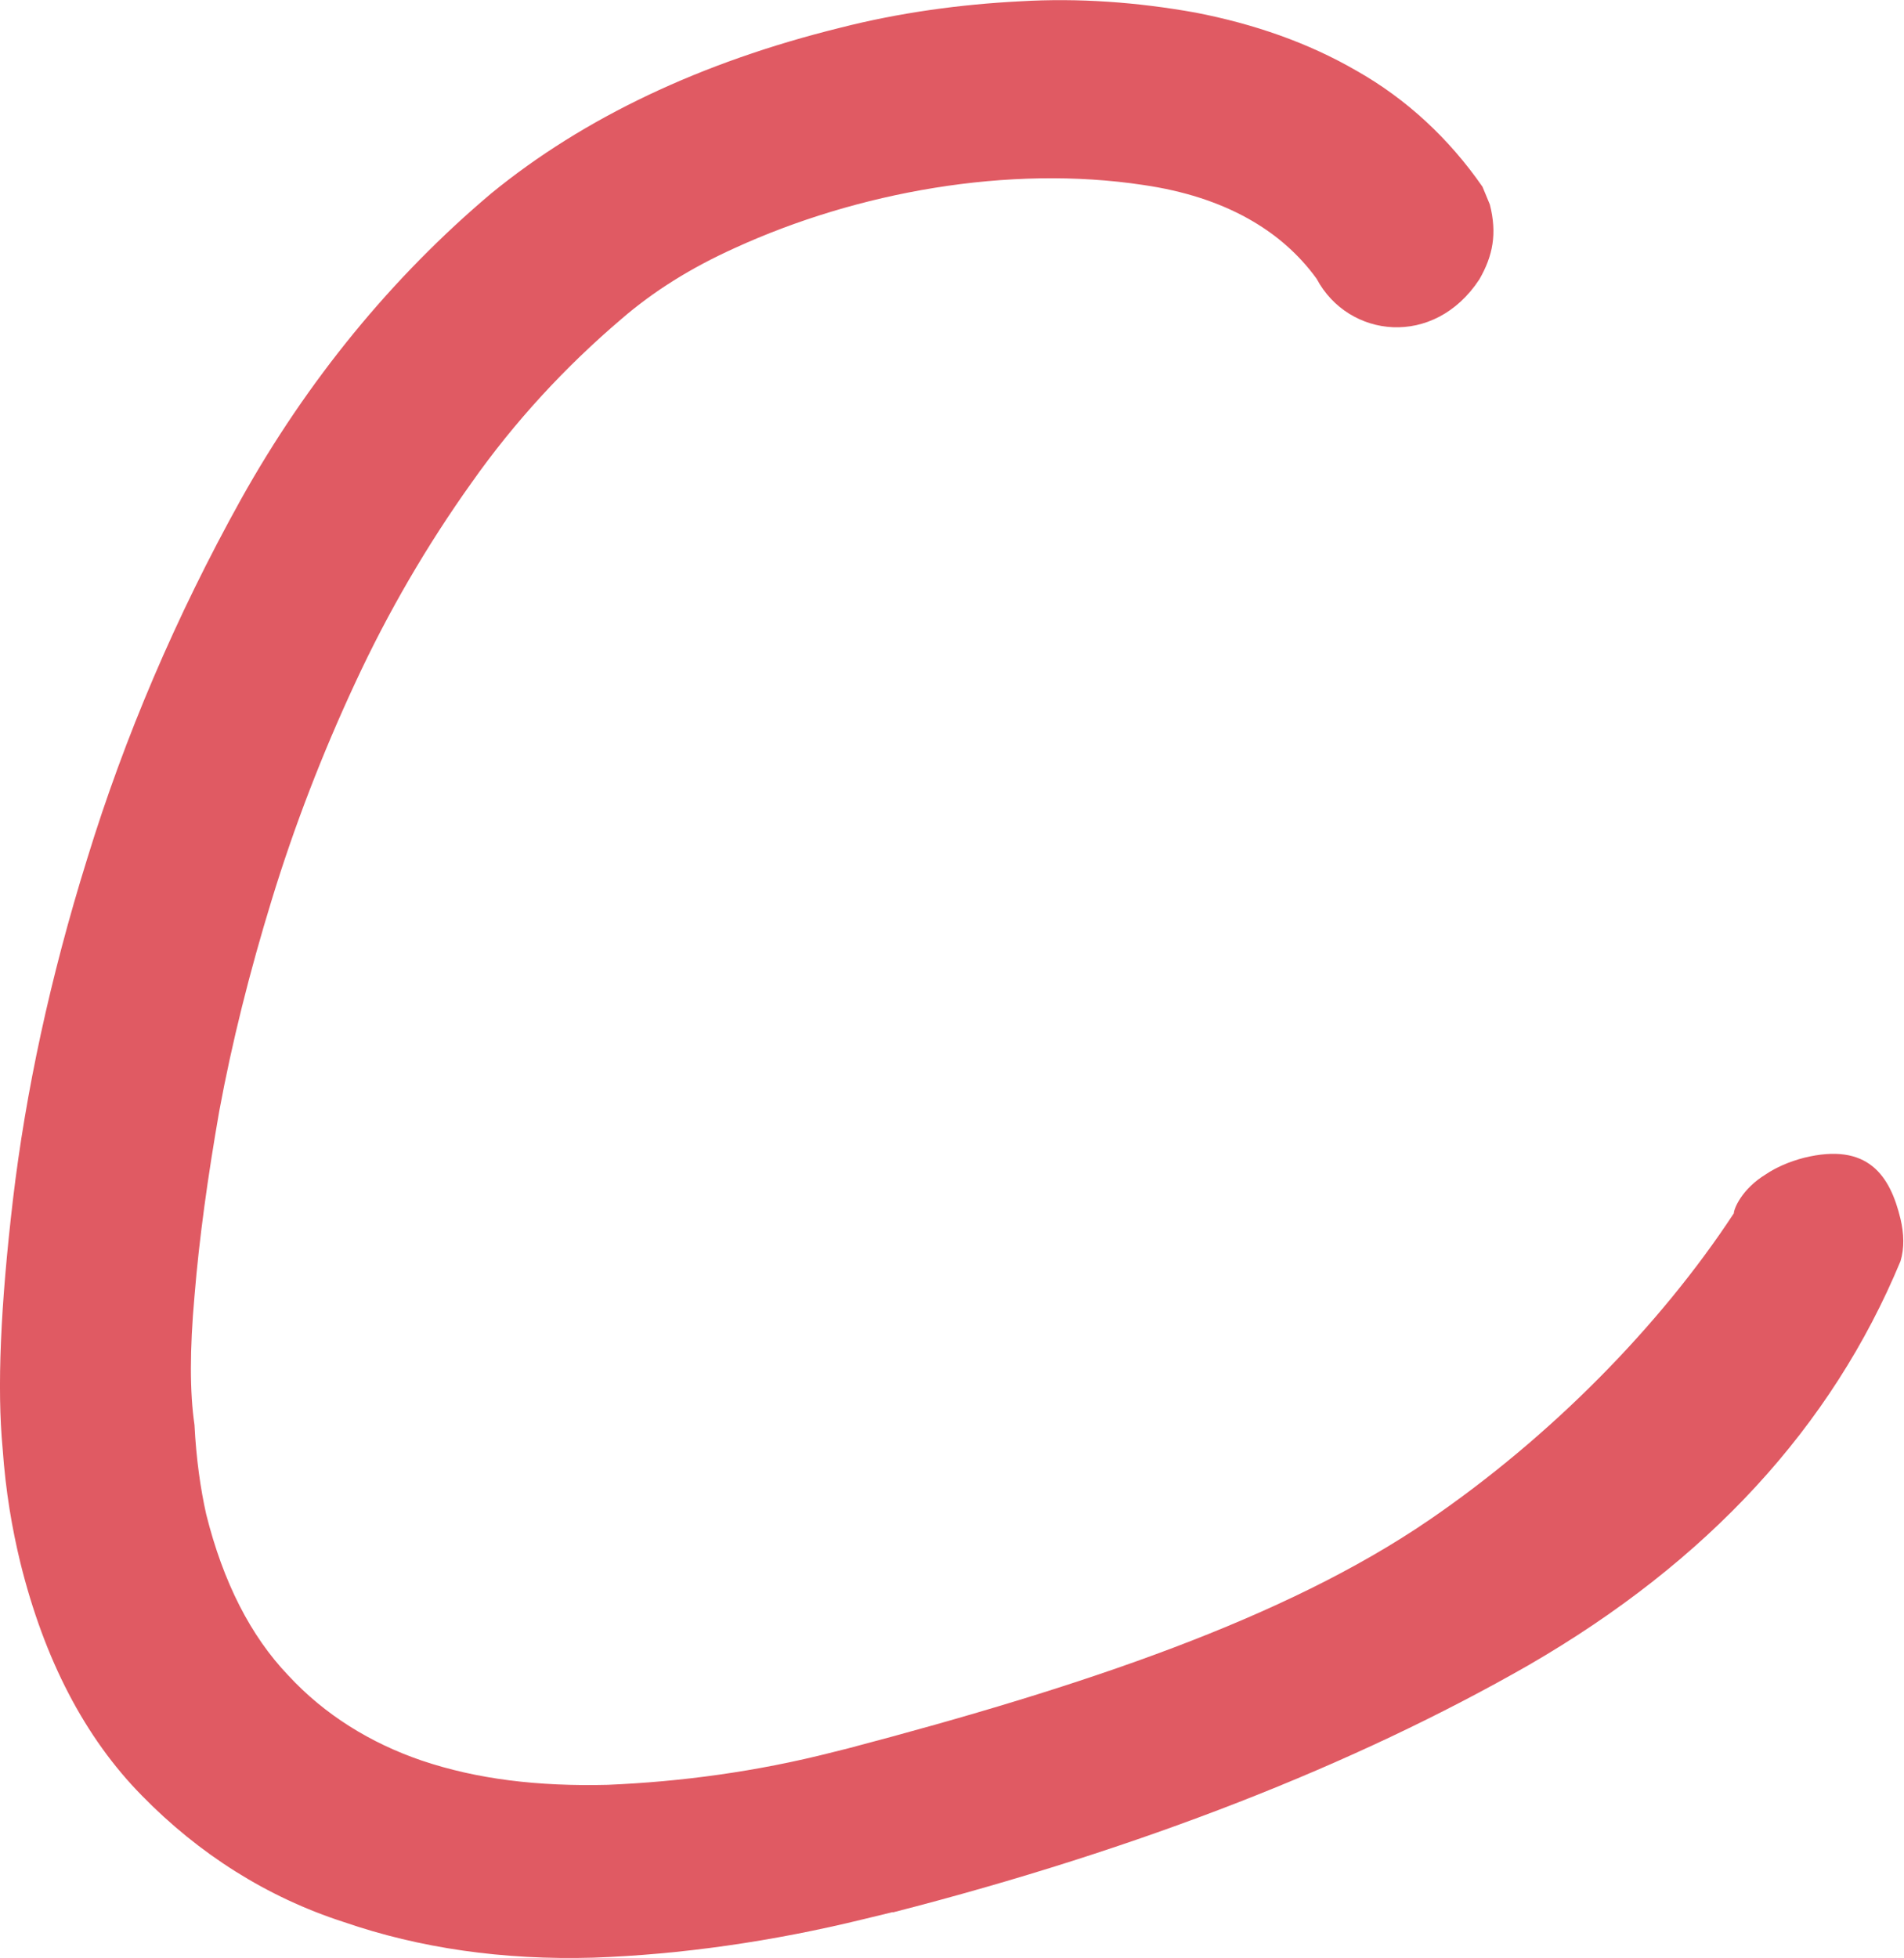
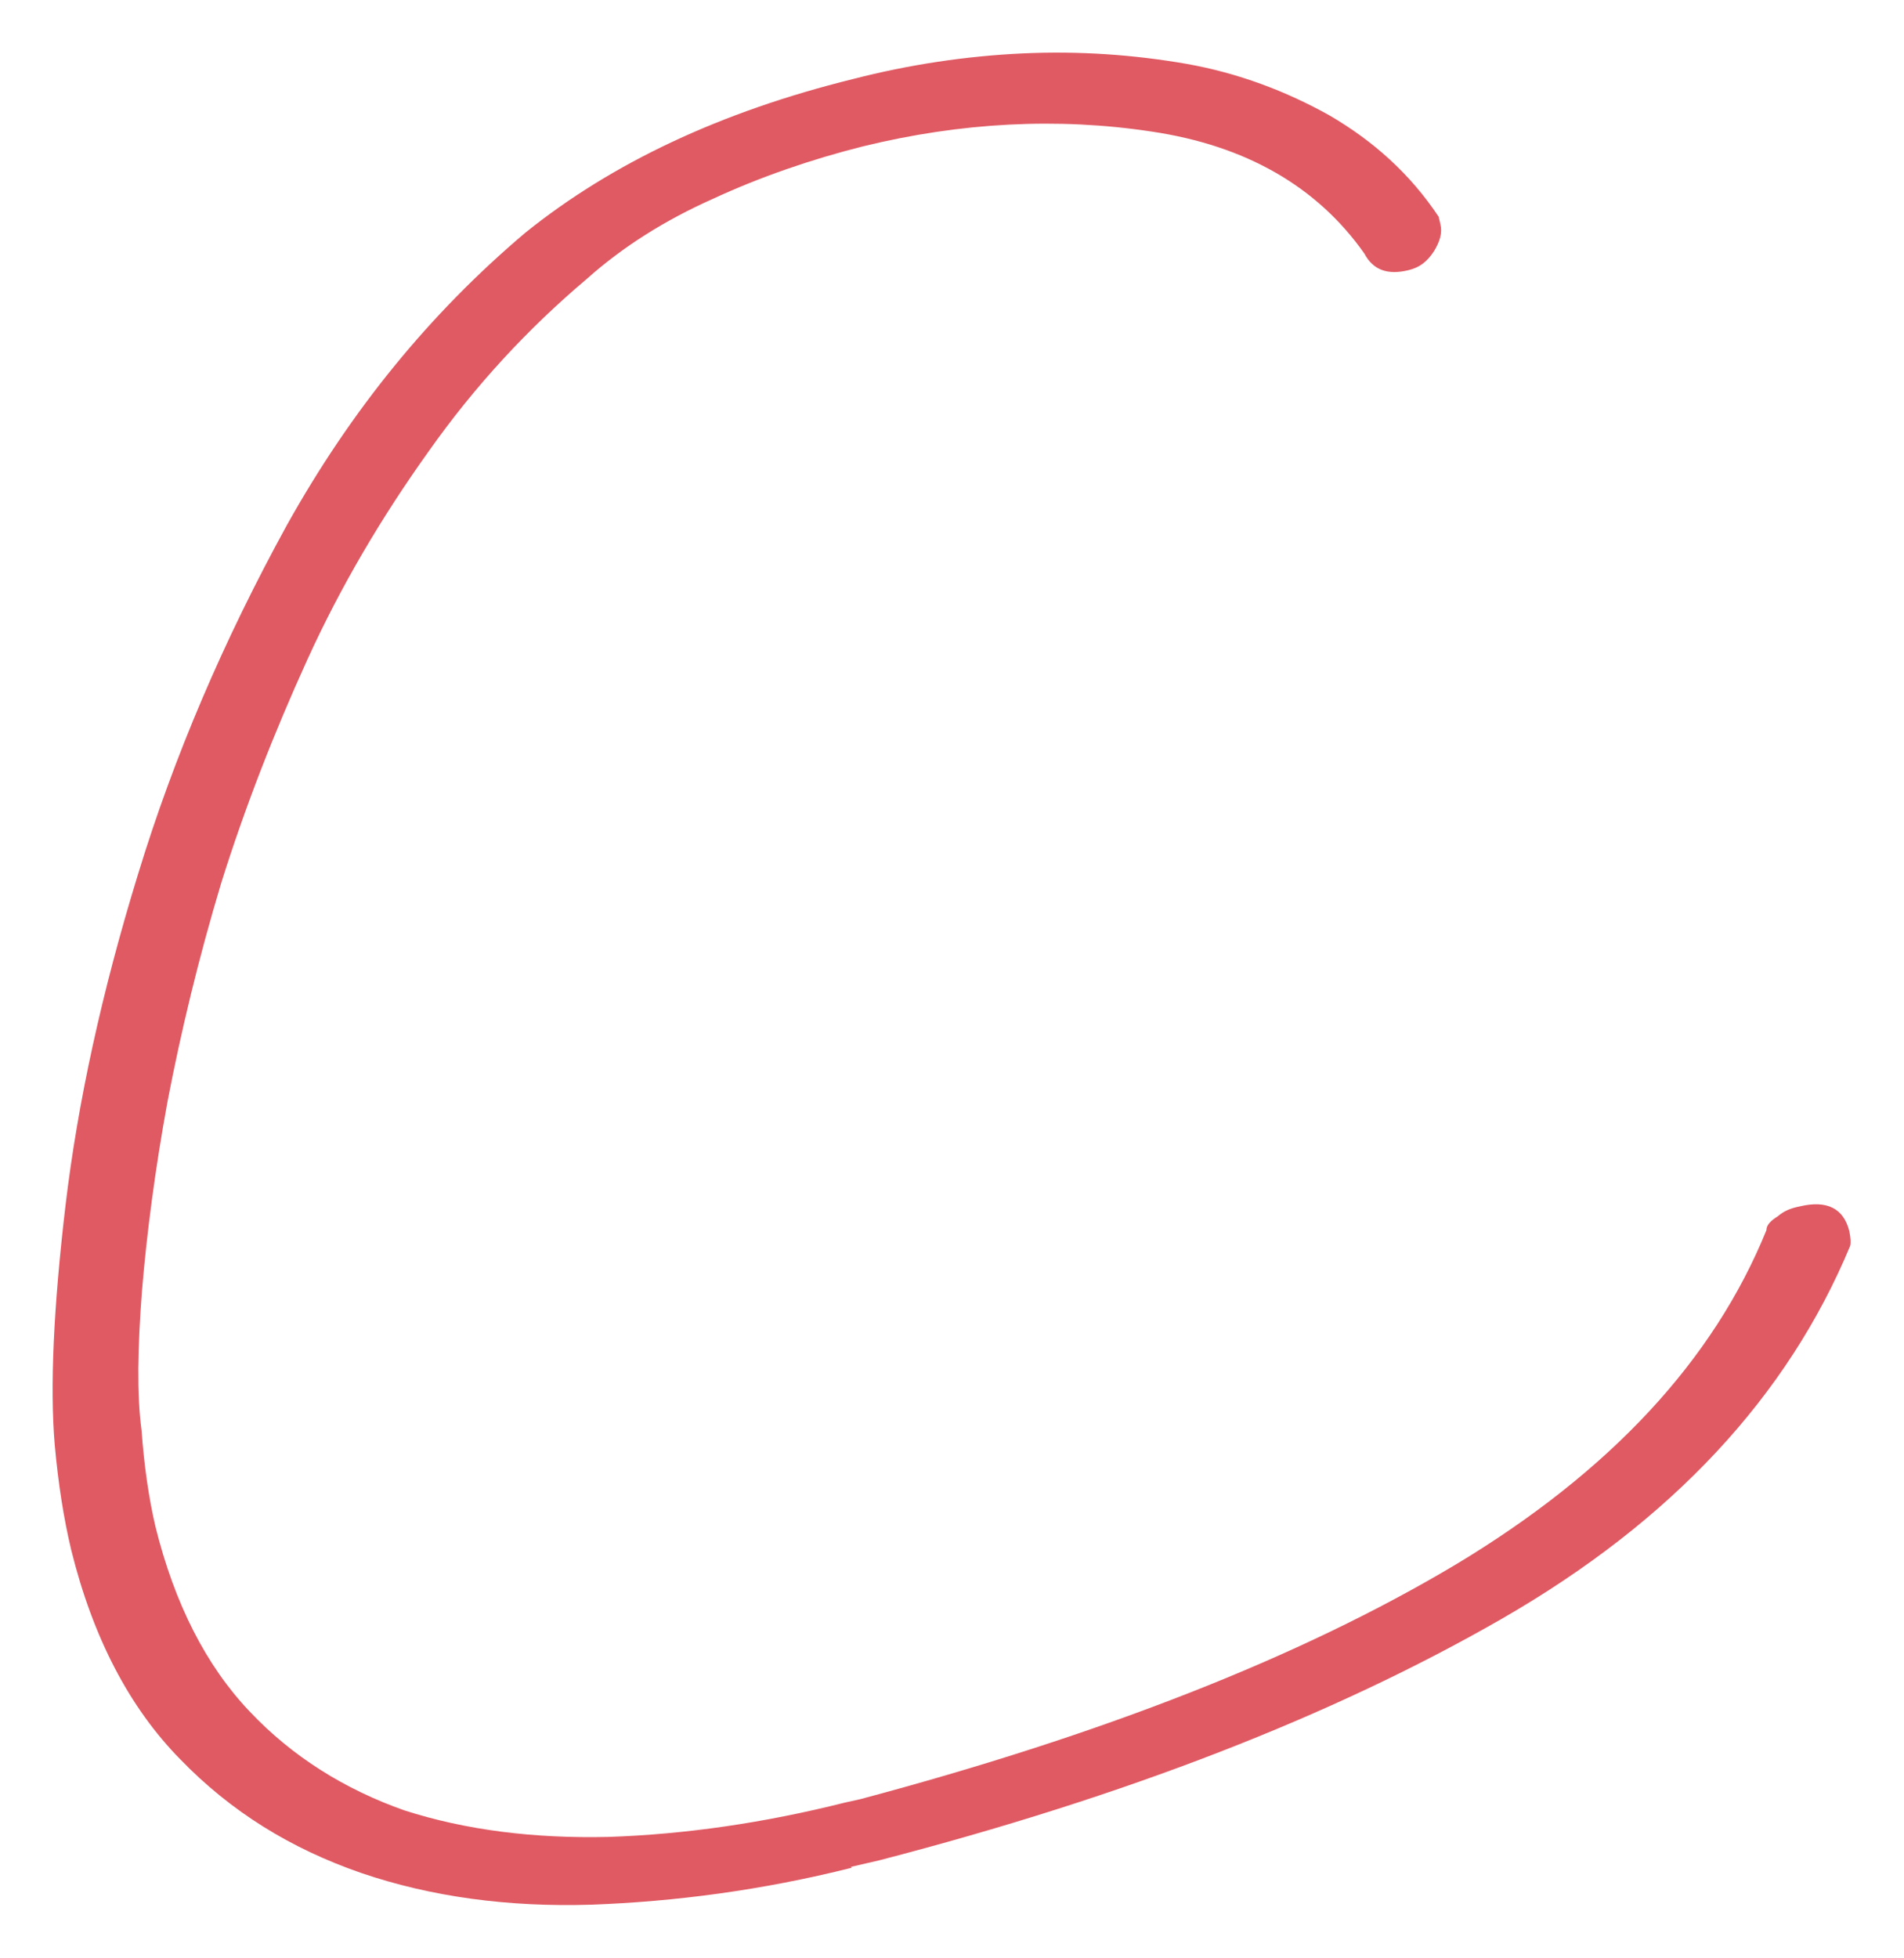
<svg xmlns="http://www.w3.org/2000/svg" id="_レイヤー_2" data-name="レイヤー 2" viewBox="0 0 43.86 45.09">
  <defs>
    <style>
      .cls-1 {
        fill: #e05a63;
      }
    </style>
  </defs>
  <g id="_装飾" data-name="装飾">
    <g>
      <path class="cls-1" d="M19.62,43.01c-2.07.52-4.08.78-5.99.85-1.92.06-3.7-.18-5.31-.73-1.62-.56-3-1.41-4.17-2.62-1.17-1.19-2.01-2.8-2.51-4.82-.17-.71-.3-1.53-.38-2.43-.11-1.31-.03-3.14.25-5.51.28-2.35.83-4.89,1.67-7.62.83-2.72,1.98-5.4,3.43-8.04,1.48-2.65,3.29-4.87,5.49-6.73,2-1.61,4.51-2.79,7.55-3.54,1.28-.33,2.6-.53,3.91-.59,1.3-.06,2.56.03,3.77.24,1.19.21,2.3.63,3.3,1.19,1.01.59,1.85,1.34,2.51,2.33l.04.17c.05.2-.01.4-.15.63-.16.24-.33.37-.58.43-.48.12-.82,0-1.02-.38-1.09-1.55-2.74-2.49-4.9-2.81-2.17-.33-4.4-.21-6.65.34-1.19.3-2.36.7-3.46,1.21-1.1.49-2.07,1.1-2.9,1.84-1.35,1.14-2.57,2.45-3.65,3.98-1.08,1.51-2.02,3.1-2.79,4.79-.77,1.69-1.44,3.41-1.98,5.13-.53,1.76-.93,3.43-1.24,5.04-.29,1.58-.48,3.05-.59,4.37-.1,1.31-.12,2.38-.01,3.2.06.83.17,1.58.32,2.22.44,1.78,1.17,3.21,2.17,4.26.98,1.04,2.2,1.8,3.57,2.28,1.4.45,2.97.65,4.7.61,1.76-.06,3.57-.32,5.44-.79l.36-.08c5.55-1.48,10.12-3.26,13.71-5.4,3.56-2.14,5.94-4.7,7.16-7.7,0-.12.1-.22.26-.32.15-.13.31-.19.51-.23.63-.15,1.01.05,1.14.57.03.15.04.26.02.34-1.44,3.46-4.1,6.33-8.03,8.59-3.9,2.24-8.67,4.09-14.34,5.56l-.65.15Z" />
-       <path class="cls-1" d="M20.57,44.03l-.66.16c-2.12.52-4.24.82-6.24.89-2.09.06-4.01-.22-5.75-.82-1.77-.57-3.34-1.57-4.65-2.91-1.32-1.34-2.25-3.14-2.8-5.36-.19-.78-.34-1.64-.41-2.64-.13-1.38-.05-3.27.24-5.74.29-2.45.85-5.08,1.71-7.84.86-2.8,2.04-5.57,3.54-8.27,1.53-2.74,3.48-5.12,5.77-7.05,2.13-1.74,4.83-3.02,8.03-3.81,1.37-.35,2.78-.54,4.15-.61,1.35-.08,2.7.02,4.04.26,1.34.26,2.59.69,3.71,1.34,1.15.65,2.13,1.56,2.9,2.67l.17.41c.17.67.07,1.18-.24,1.72-1.04,1.59-3.02,1.36-3.75-.01-.81-1.12-2.13-1.89-3.99-2.16-3.1-.47-6.59.16-9.41,1.45-1.02.46-1.88,1-2.62,1.64-1.28,1.09-2.45,2.35-3.45,3.77-1.02,1.43-1.92,2.97-2.68,4.61-.75,1.61-1.4,3.29-1.92,4.99-.51,1.66-.92,3.3-1.21,4.87-.26,1.49-.46,2.91-.57,4.26-.11,1.23-.11,2.21,0,2.96.04.79.14,1.48.27,2.06.39,1.56,1.02,2.8,1.89,3.71.84.91,1.9,1.56,3.07,1.96,1.27.43,2.68.6,4.29.56,1.67-.07,3.42-.3,5.18-.75l.36-.09c5.43-1.43,10.06-2.99,13.37-5.25,2.81-1.92,5.33-4.48,7.03-7.07,0-.1.18-.56.74-.9.22-.15.53-.29.88-.38,1.47-.36,1.98.41,2.22,1.41.08.34.09.67,0,.97-1.59,3.83-4.45,6.92-8.56,9.3-4.02,2.3-8.93,4.23-14.66,5.7Z" />
    </g>
  </g>
</svg>